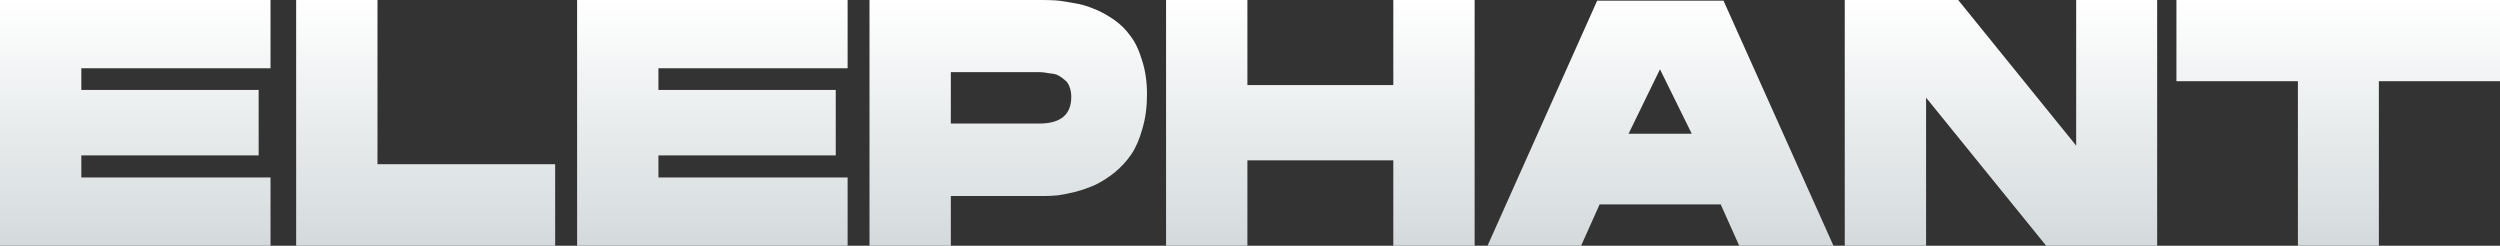
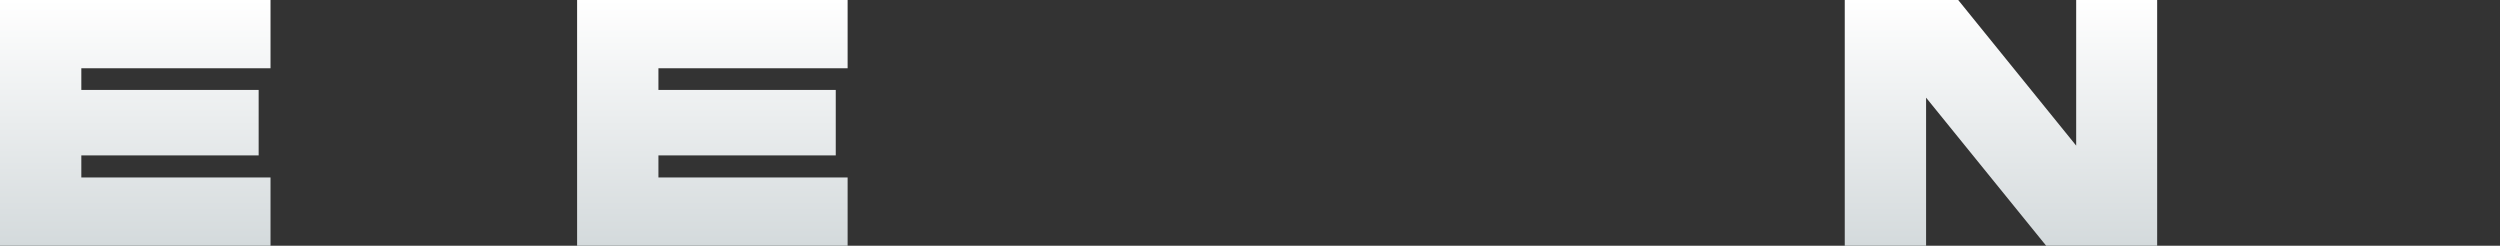
<svg xmlns="http://www.w3.org/2000/svg" width="1170" height="115" viewBox="0 0 1170 115" fill="none">
  <rect x="0" y="0" width="1170" height="115" fill="#333333" stroke="none" />
  <path d="M0 0H126.603V31.944H38.062V42.101H121.049V72.735H38.062V83.056H126.603V115H0V0Z" fill="url(#paint0_linear)" />
-   <path d="M176.663 76.831H259.813V115H138.601V0H176.663V76.831Z" fill="url(#paint1_linear)" />
  <path d="M270.084 0H396.687V31.944H308.146V42.101H391.132V72.735H308.146V83.056H396.687V115H270.084V0Z" fill="url(#paint2_linear)" />
-   <path d="M406.93 0H487.465C489.644 0 491.713 0.055 493.673 0.164C495.633 0.273 498.356 0.655 501.841 1.311C505.435 1.857 508.648 2.73 511.479 3.932C514.42 5.024 517.523 6.662 520.791 8.846C524.058 11.03 526.78 13.652 528.958 16.709C531.245 19.658 533.097 23.535 534.513 28.34C536.037 33.037 536.8 38.333 536.8 44.231C536.8 50.019 536.092 55.316 534.676 60.121C533.369 64.926 531.627 68.967 529.449 72.244C527.27 75.411 524.657 78.25 521.607 80.762C518.558 83.165 515.563 85.076 512.623 86.496C509.682 87.806 506.578 88.898 503.311 89.772C500.153 90.537 497.43 91.083 495.143 91.41C492.856 91.629 490.733 91.738 488.772 91.738H444.992V115H406.93V0ZM486.322 57.828C496.341 57.828 501.351 53.678 501.351 45.377C501.351 43.521 501.079 41.937 500.534 40.627C500.098 39.316 499.391 38.279 498.41 37.514C497.43 36.641 496.45 35.931 495.47 35.385C494.49 34.839 493.292 34.511 491.876 34.402C490.569 34.183 489.48 34.02 488.609 33.91C487.738 33.801 486.758 33.746 485.668 33.746H444.992V57.828H486.322Z" fill="url(#paint3_linear)" />
-   <path d="M652.067 0H690.129V115H652.067V75.028H583.783V115H545.721V0H583.783V39.808H652.067V0Z" fill="url(#paint4_linear)" />
-   <path d="M806.603 0.328L858.061 115H813.954L805.296 95.669H748.611L739.953 115H696.172L747.467 0.328H806.603ZM762.169 62.578H791.737L776.872 32.436L762.169 62.578Z" fill="url(#paint5_linear)" />
  <path d="M1009.55 115H957.602L901.407 45.705V115H863.344V0H916.436L971.651 68.148V0H1009.55V115Z" fill="url(#paint6_linear)" />
-   <path d="M1018.57 0H1170V38.006H1113.31V115H1075.42V38.006H1018.57V0Z" fill="url(#paint7_linear)" />
  <defs>
    <linearGradient id="paint0_linear" x1="585" y1="0" x2="585" y2="115" gradientUnits="userSpaceOnUse">
      <stop stop-color="white" />
      <stop offset="1" stop-color="#D4DADC" />
    </linearGradient>
    <linearGradient id="paint1_linear" x1="585" y1="0" x2="585" y2="115" gradientUnits="userSpaceOnUse">
      <stop stop-color="white" />
      <stop offset="1" stop-color="#D4DADC" />
    </linearGradient>
    <linearGradient id="paint2_linear" x1="585" y1="0" x2="585" y2="115" gradientUnits="userSpaceOnUse">
      <stop stop-color="white" />
      <stop offset="1" stop-color="#D4DADC" />
    </linearGradient>
    <linearGradient id="paint3_linear" x1="585" y1="0" x2="585" y2="115" gradientUnits="userSpaceOnUse">
      <stop stop-color="white" />
      <stop offset="1" stop-color="#D4DADC" />
    </linearGradient>
    <linearGradient id="paint4_linear" x1="585" y1="0" x2="585" y2="115" gradientUnits="userSpaceOnUse">
      <stop stop-color="white" />
      <stop offset="1" stop-color="#D4DADC" />
    </linearGradient>
    <linearGradient id="paint5_linear" x1="585" y1="0" x2="585" y2="115" gradientUnits="userSpaceOnUse">
      <stop stop-color="white" />
      <stop offset="1" stop-color="#D4DADC" />
    </linearGradient>
    <linearGradient id="paint6_linear" x1="585" y1="0" x2="585" y2="115" gradientUnits="userSpaceOnUse">
      <stop stop-color="white" />
      <stop offset="1" stop-color="#D4DADC" />
    </linearGradient>
    <linearGradient id="paint7_linear" x1="585" y1="0" x2="585" y2="115" gradientUnits="userSpaceOnUse">
      <stop stop-color="white" />
      <stop offset="1" stop-color="#D4DADC" />
    </linearGradient>
  </defs>
</svg>